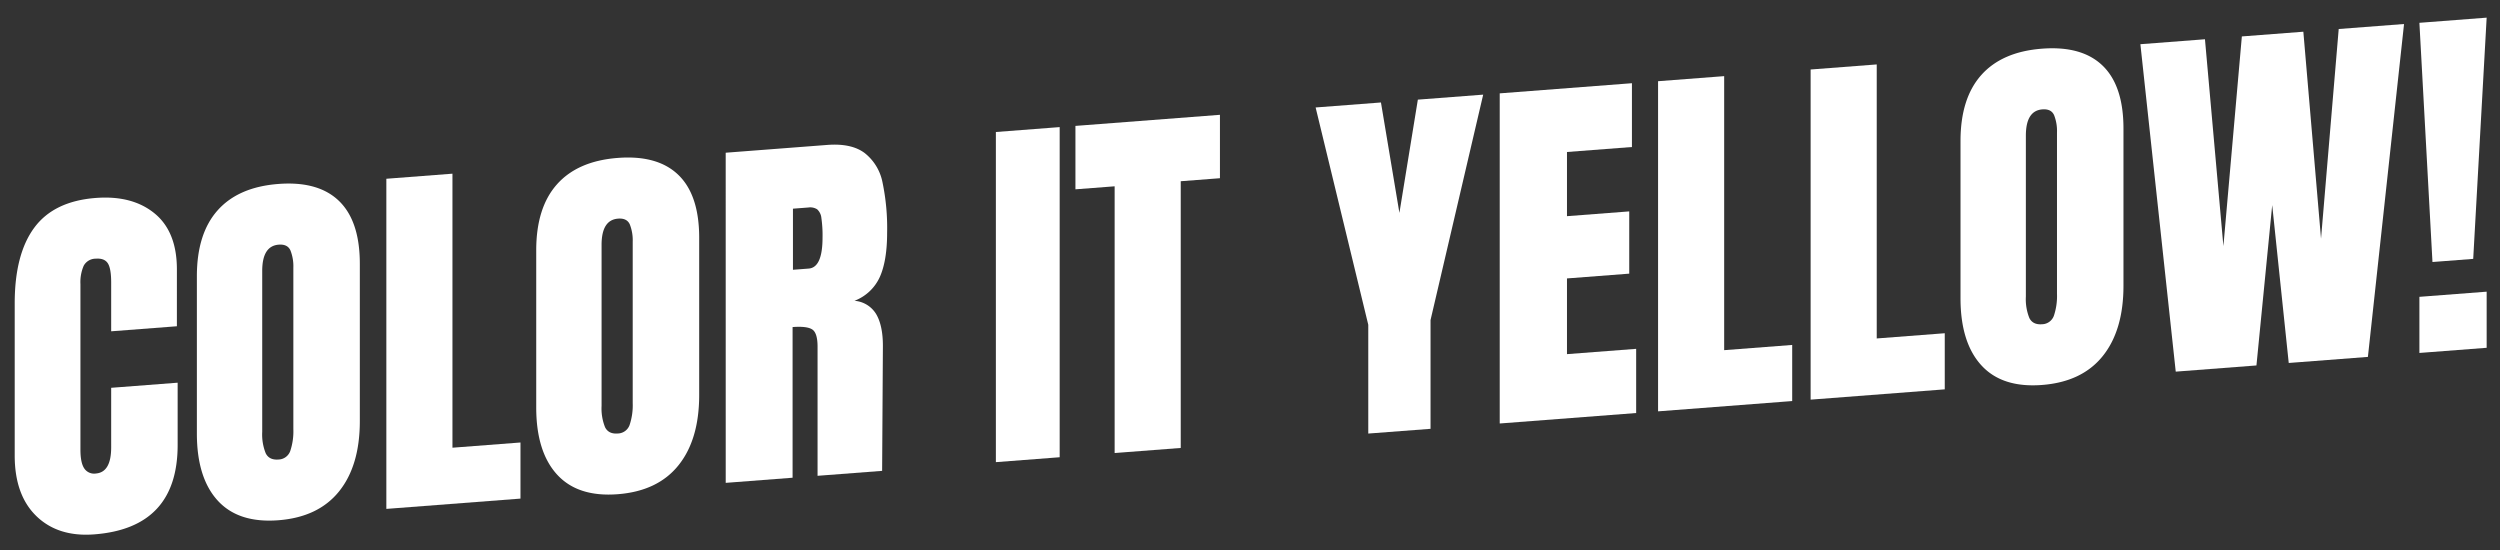
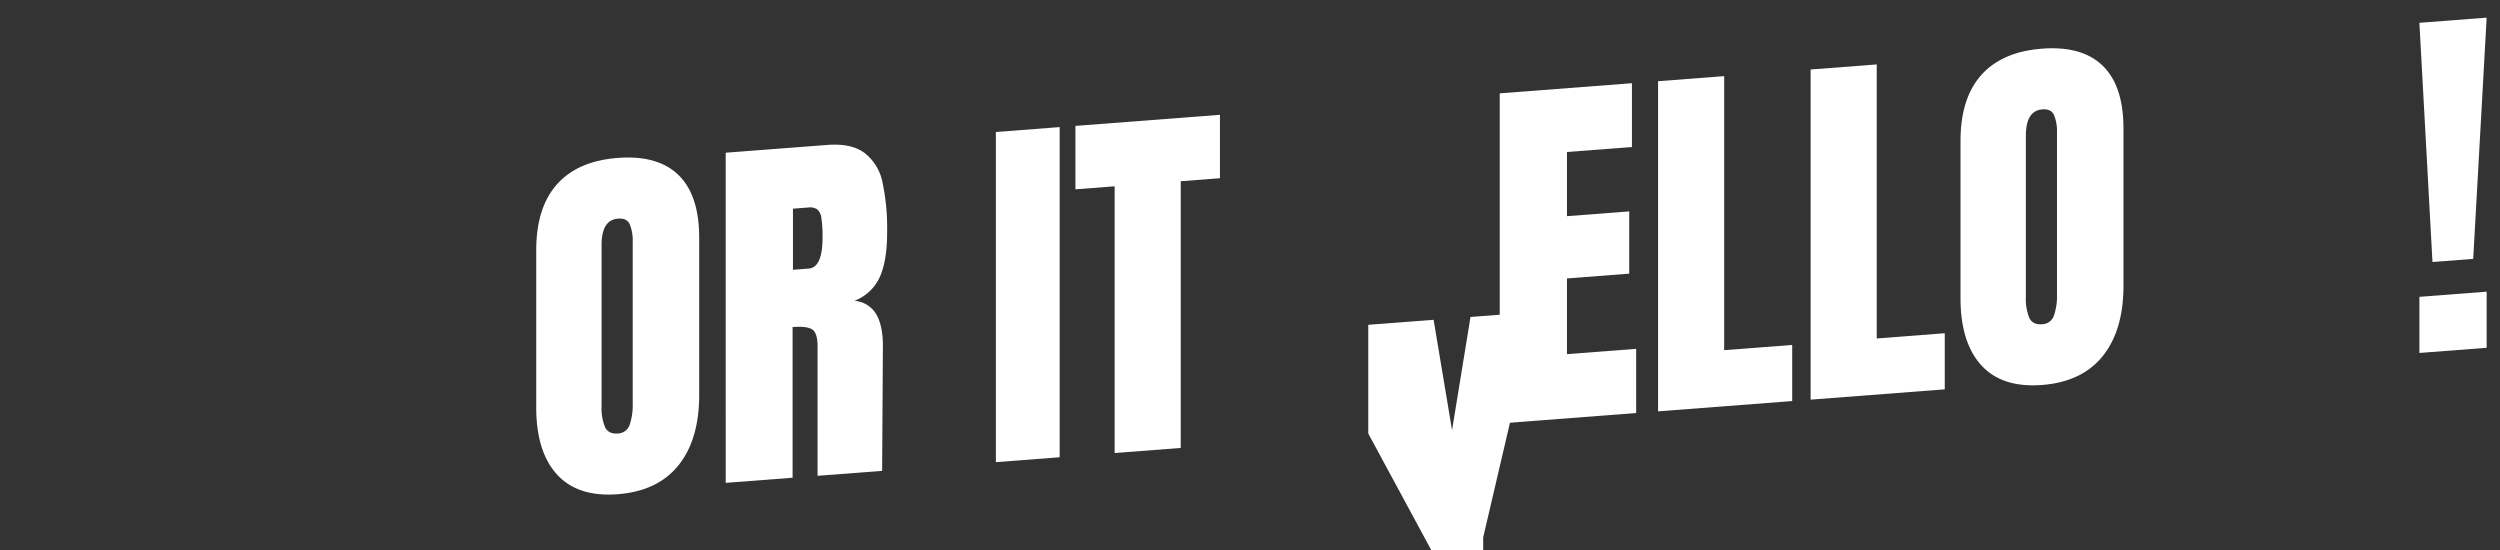
<svg xmlns="http://www.w3.org/2000/svg" width="850" height="187" viewBox="0 0 850 187">
  <rect x="0" y="0" width="850" height="187" fill="#333333" stroke="none" />
  <defs>
    <clipPath id="clip-path">
      <rect id="長方形_45319" data-name="長方形 45319" width="850" height="187" transform="translate(-17926 -22613)" fill="none" stroke="#707070" stroke-width="1" />
    </clipPath>
  </defs>
  <g id="マスクグループ_16802" data-name="マスクグループ 16802" transform="translate(17926 22613)" clip-path="url(#clip-path)">
    <g id="グループ_75922" data-name="グループ 75922" transform="translate(-17921 -22609.295)" style="isolation: isolate">
      <g id="グループ_75640" data-name="グループ 75640">
-         <path id="パス_329621" data-name="パス 329621" d="M7.382,160.843Q0,153.7,0,140.24V88.494Q0,71.771,6.664,62.762t20.906-10.1q12.414-.951,19.993,5.26t7.579,19.022V96.285L32.8,98V81.4q0-4.833-1.176-6.572t-4.051-1.52a4.626,4.626,0,0,0-4.116,2.407,14.007,14.007,0,0,0-1.11,6.226v56.32q0,4.444,1.307,6.368a4.01,4.01,0,0,0,3.919,1.724q5.225-.4,5.227-8.9V117.209L55.4,115.474v21.17q0,28.224-28.356,30.4-12.284.941-19.667-6.2" transform="translate(0 10.937)" fill="#fff" />
-         <path id="パス_329622" data-name="パス 329622" d="M58.323,156.351q-7.057-7.755-7.057-22.783V80.123q0-14.505,7.057-22.429t20.645-8.967q13.59-1.042,20.645,5.8t7.057,21.347v53.444q0,15.16-7.057,23.932t-20.645,9.816q-13.592,1.042-20.645-6.715m24.7-16.856a21.064,21.064,0,0,0,1.045-7.4V77.214a14.686,14.686,0,0,0-.98-5.869q-.98-2.209-3.986-1.981-5.62.431-5.619,8.926V133.04a17.064,17.064,0,0,0,1.177,7.227q1.176,2.392,4.312,2.152a4.361,4.361,0,0,0,4.051-2.925" transform="translate(10.672 10.115)" fill="#fff" />
-         <path id="パス_329623" data-name="パス 329623" d="M104.586,159.782V47.535l22.476-1.725v93.168l23.129-1.774v19.078Z" transform="translate(21.772 9.537)" fill="#fff" />
        <path id="パス_329624" data-name="パス 329624" d="M153.823,149.026q-7.057-7.756-7.058-22.784V72.8q0-14.505,7.058-22.429T174.467,41.4q13.59-1.042,20.647,5.8t7.056,21.346v53.444q0,15.16-7.056,23.933t-20.647,9.815q-13.592,1.044-20.644-6.714m24.7-16.856a21.033,21.033,0,0,0,1.046-7.4V69.889a14.682,14.682,0,0,0-.98-5.869q-.98-2.211-3.986-1.981-5.622.431-5.62,8.925v54.751a17.089,17.089,0,0,0,1.177,7.229q1.178,2.392,4.312,2.151a4.36,4.36,0,0,0,4.051-2.924" transform="translate(30.553 8.59)" fill="#fff" />
        <path id="パス_329625" data-name="パス 329625" d="M200.085,40.384l34.5-2.645q8.233-.632,12.74,2.746a16.786,16.786,0,0,1,6.077,9.988,76.042,76.042,0,0,1,1.567,17.063q0,9.54-2.48,15.086a15.534,15.534,0,0,1-8.625,8.109,9.429,9.429,0,0,1,7.383,4.531q2.283,3.876,2.286,10.8l-.261,42.488-21.954,1.683V106.33q0-4.7-1.828-5.869t-6.665-.8v51.223l-22.735,1.745ZM228.31,79.773q4.7-.361,4.7-10.552a41.076,41.076,0,0,0-.393-6.635,4.54,4.54,0,0,0-1.437-2.96,4.417,4.417,0,0,0-3-.617l-5.229.4V80.185Z" transform="translate(41.653 7.836)" fill="#fff" />
        <path id="パス_329626" data-name="パス 329626" d="M276.116,146.613V34.367L297.808,32.7V144.95Z" transform="translate(57.481 6.808)" fill="#fff" />
        <path id="パス_329627" data-name="パス 329627" d="M311.834,144.237V53.55l-13.329,1.023V33.012l49.133-3.77V50.8l-13.329,1.023v90.686Z" transform="translate(62.142 6.088)" fill="#fff" />
-         <path id="パス_329628" data-name="パス 329628" d="M384,138.8v-36.98L366.1,27.93l22.212-1.7,6.274,37.545,6.272-38.508,22.215-1.7-17.9,76.641v36.98Z" transform="translate(76.213 4.905)" fill="#fff" />
+         <path id="パス_329628" data-name="パス 329628" d="M384,138.8v-36.98l22.212-1.7,6.274,37.545,6.272-38.508,22.215-1.7-17.9,76.641v36.98Z" transform="translate(76.213 4.905)" fill="#fff" />
        <path id="パス_329629" data-name="パス 329629" d="M417.908,136.045V23.8l44.95-3.449V42.042l-22.083,1.694V65.558l21.168-1.624V85.1l-21.168,1.624v25.741l23.521-1.8v21.823Z" transform="translate(86.998 4.236)" fill="#fff" />
        <path id="パス_329630" data-name="パス 329630" d="M462.467,132.33V20.083l22.476-1.724v93.168l23.128-1.775v19.078Z" transform="translate(96.275 3.822)" fill="#fff" />
        <path id="パス_329631" data-name="パス 329631" d="M505.4,129.036V16.789l22.476-1.724v93.168l23.128-1.775v19.078Z" transform="translate(105.213 3.136)" fill="#fff" />
        <path id="パス_329632" data-name="パス 329632" d="M554.639,118.28q-7.057-7.756-7.057-22.784V42.051q0-14.5,7.057-22.427t20.645-8.967q13.59-1.044,20.645,5.8T602.987,37.8V91.247q0,15.158-7.057,23.933t-20.645,9.815q-13.594,1.04-20.645-6.715m24.7-16.856a21.054,21.054,0,0,0,1.045-7.4V39.144a14.679,14.679,0,0,0-.98-5.869q-.98-2.213-3.986-1.981-5.62.43-5.619,8.925V94.969a17.093,17.093,0,0,0,1.175,7.229q1.178,2.392,4.313,2.151a4.361,4.361,0,0,0,4.051-2.925" transform="translate(113.993 2.19)" fill="#fff" />
-         <path id="パス_329633" data-name="パス 329633" d="M610.22,121.884,598.2,10.558l21.954-1.683,6.272,70.344L632.7,7.913l20.906-1.6,6.012,70.364,6.011-71.286,22.214-1.7L675.557,116.872l-26.918,2.065-5.62-53.666-5.357,54.508Z" transform="translate(124.531 0.767)" fill="#fff" />
        <path id="パス_329634" data-name="パス 329634" d="M681.163,84.983,676.719,3.654,699.587,1.9l-4.573,82.018ZM676.719,115.9V96.822l22.868-1.753v19.078Z" transform="translate(140.877 0.396)" fill="#fff" />
      </g>
    </g>
  </g>
</svg>